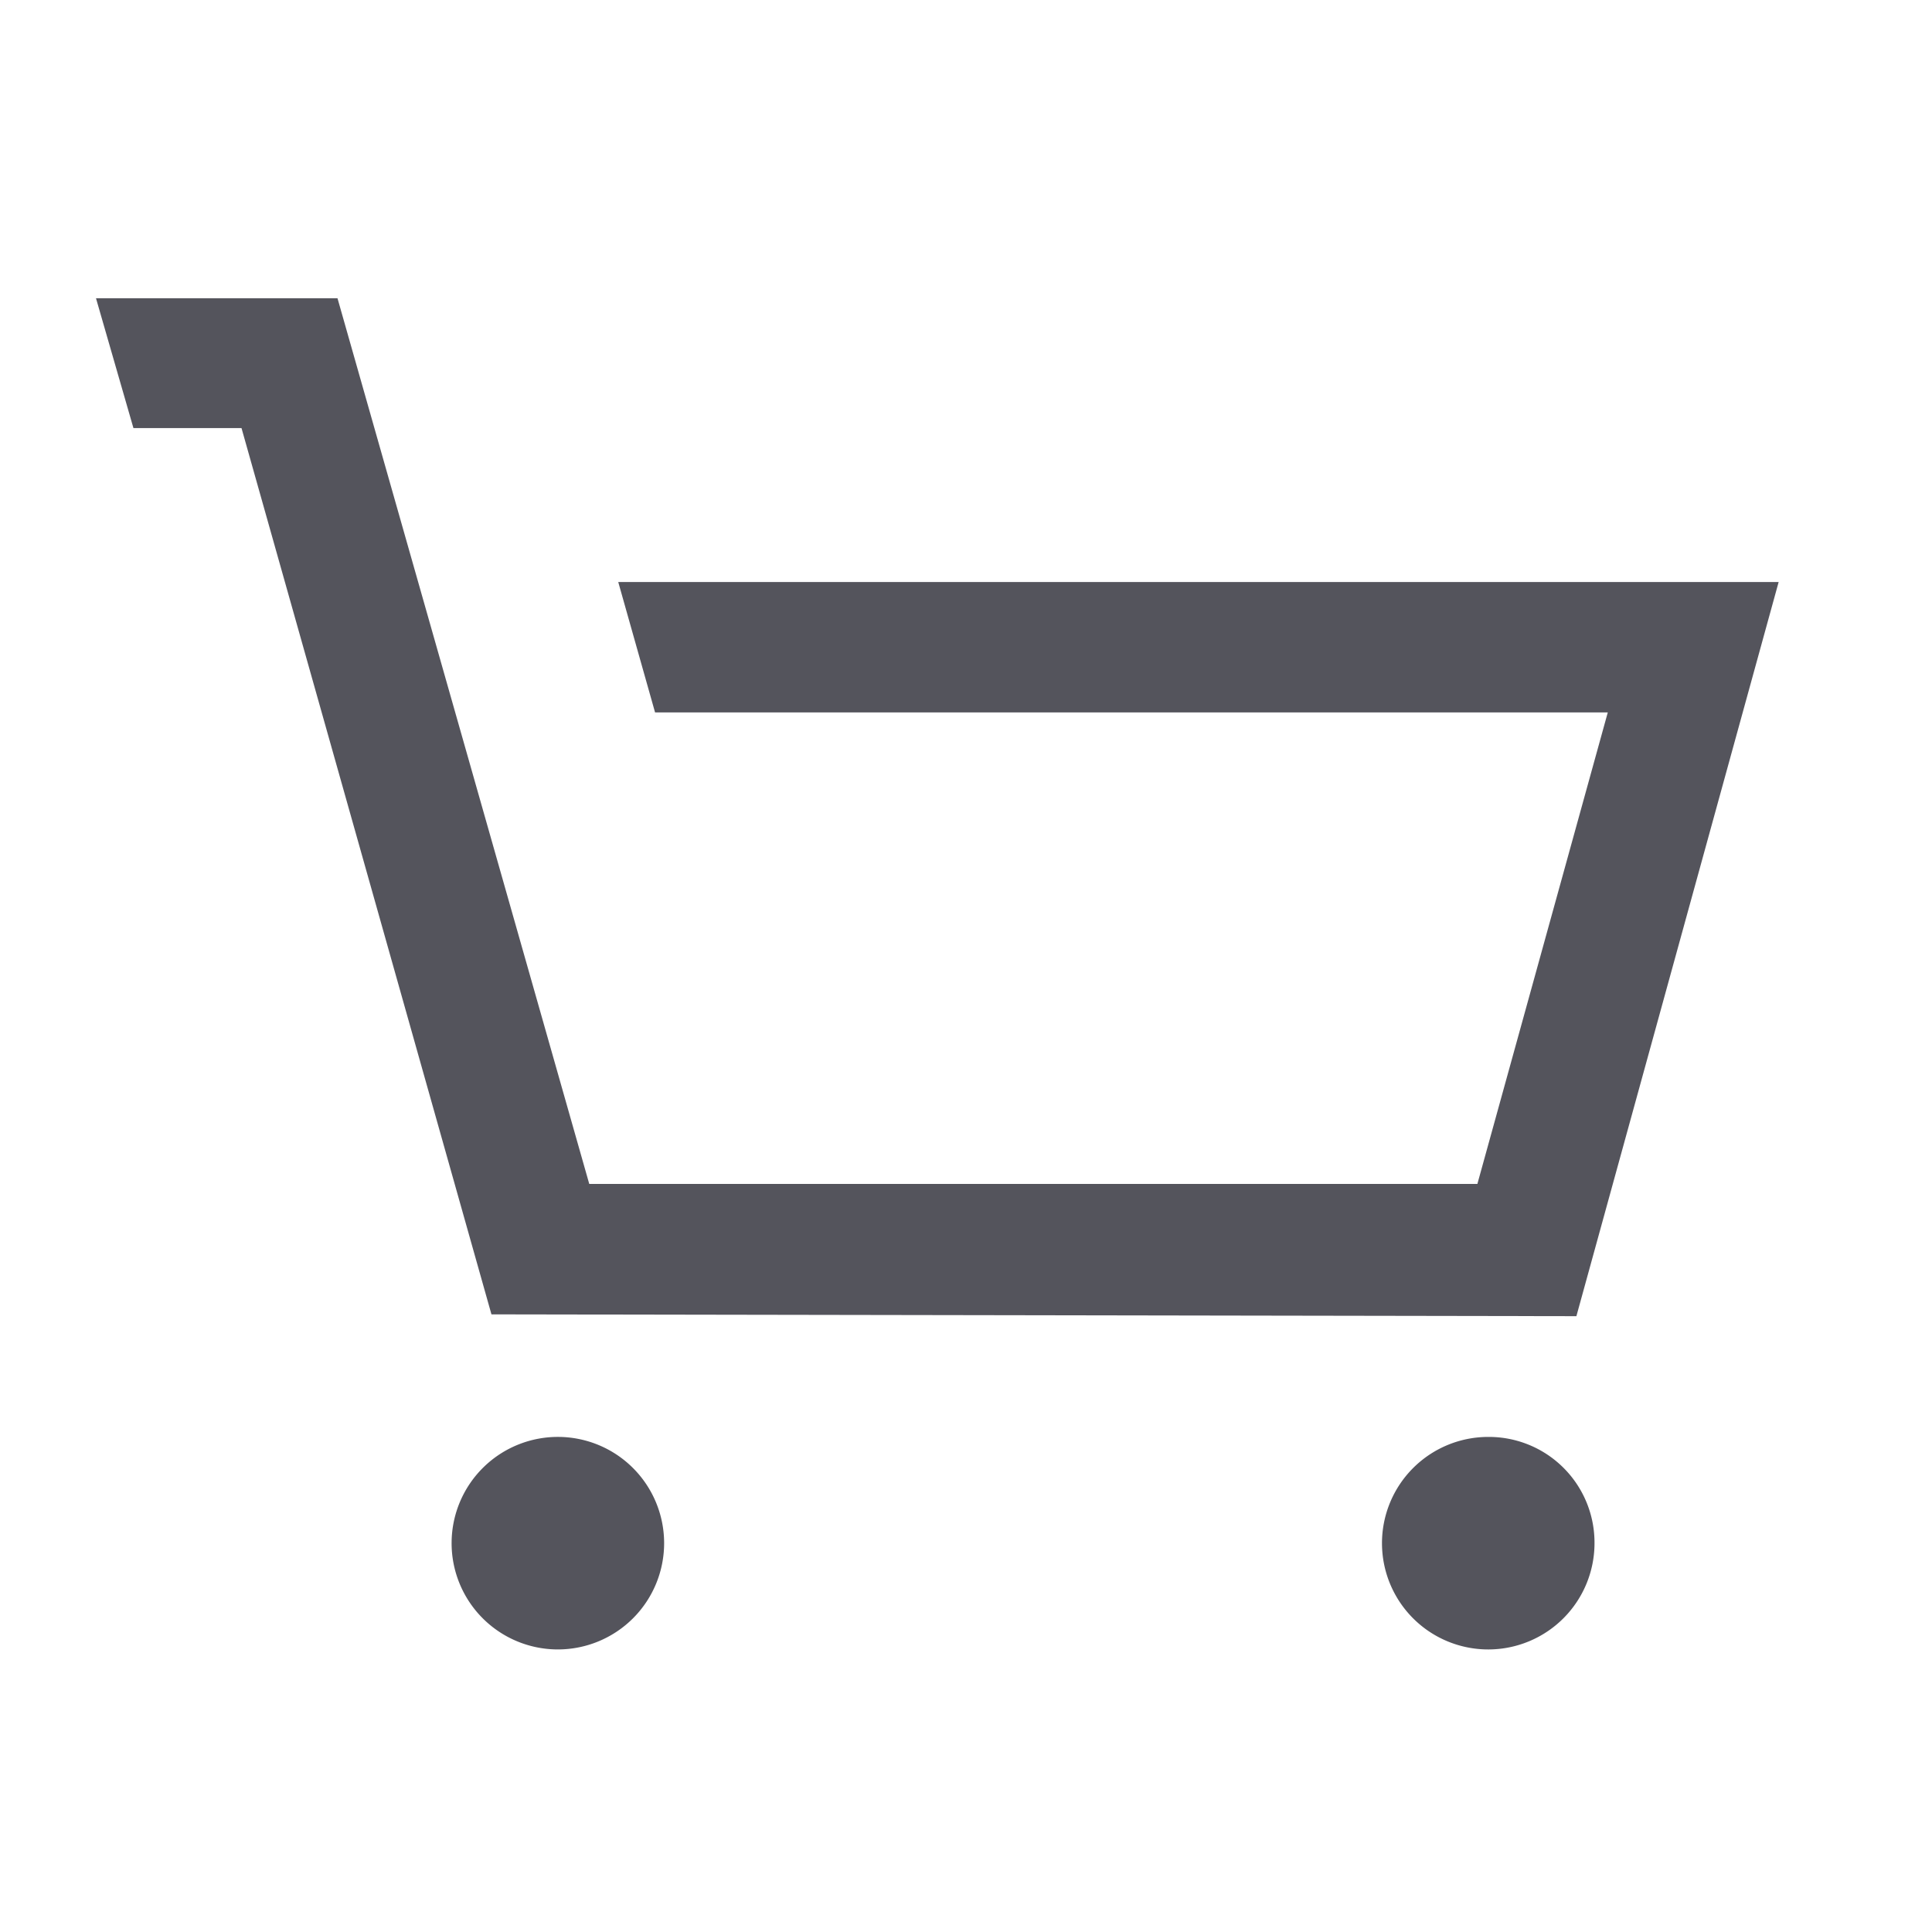
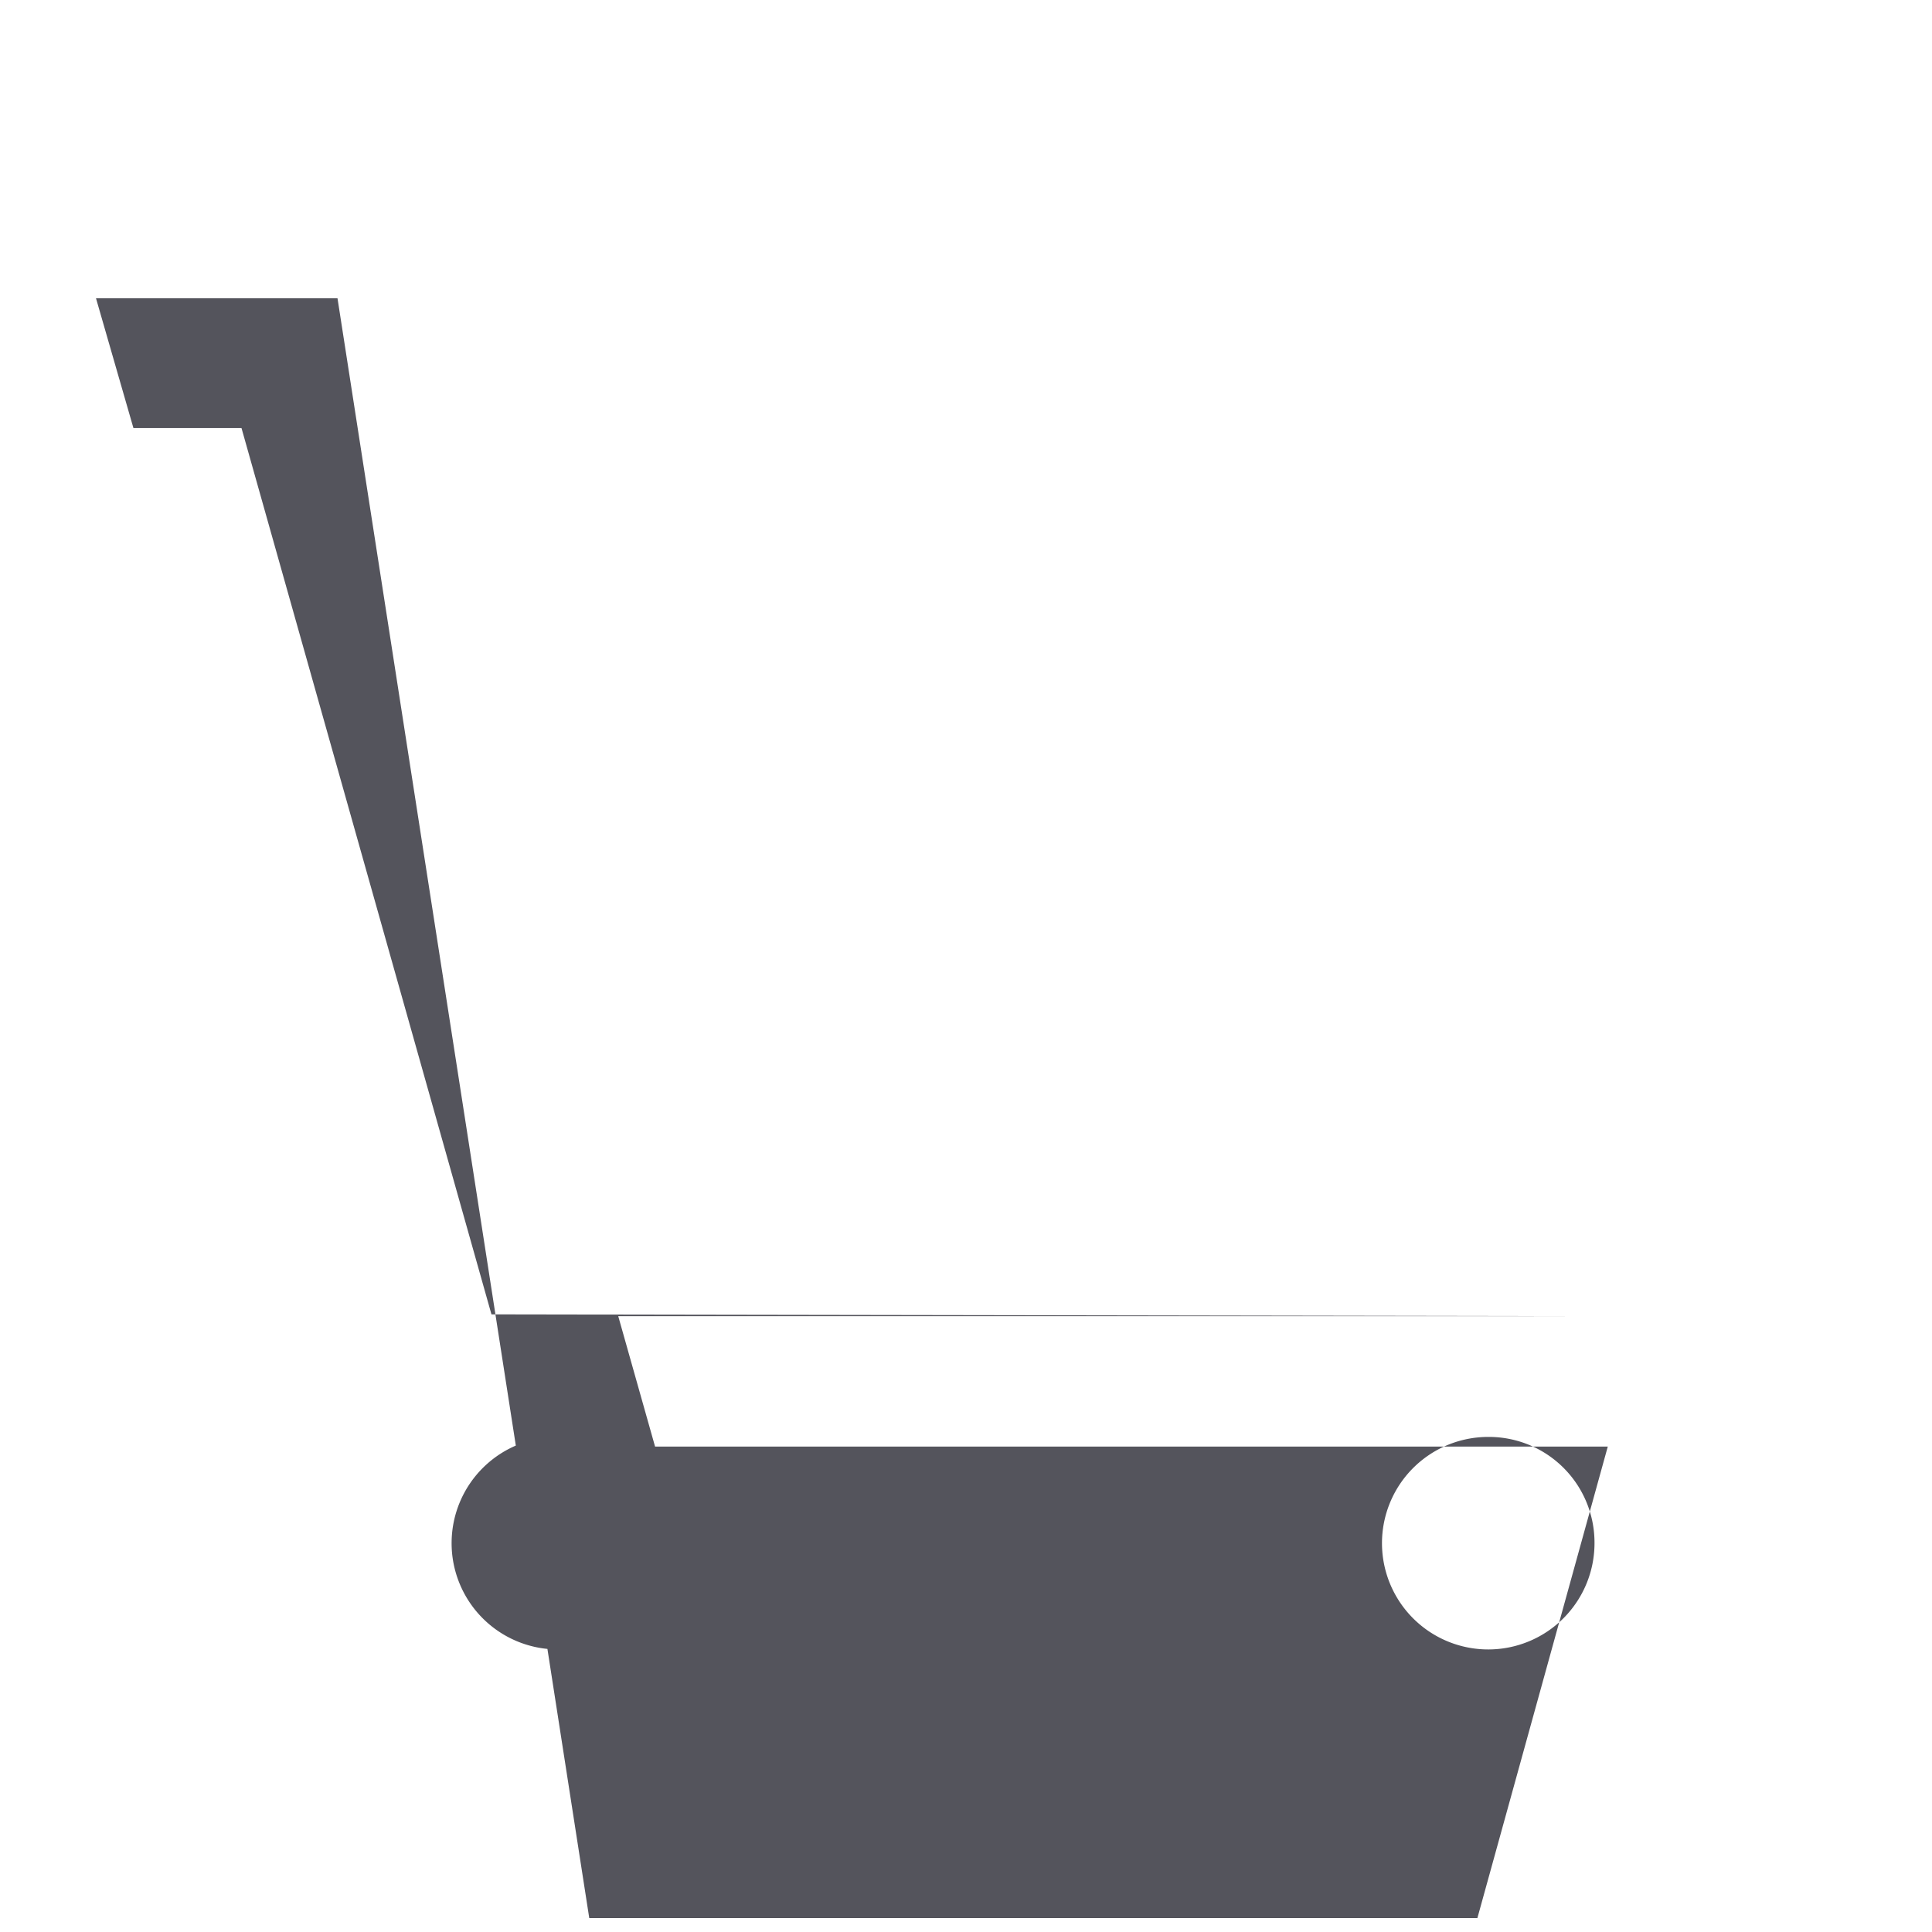
<svg xmlns="http://www.w3.org/2000/svg" viewBox="0 0 32 32">
-   <path class="cls-1" fill="#54545c" d="M11,25.55A1.76,1.76,0,1,1,9.27,23.8,1.76,1.76,0,0,1,11,25.55ZM24.65,23.8a1.76,1.76,0,1,0,1.76,1.75A1.75,1.75,0,0,0,24.65,23.8Zm1.46-2L29.46,9.64H10.24l.61,2.16H26.63l-2.16,7.81H9.76L5.59,4.94h-4l.62,2.15H4L8.14,21.77Z" />
+   <path class="cls-1" fill="#54545c" d="M11,25.55A1.76,1.76,0,1,1,9.27,23.8,1.76,1.76,0,0,1,11,25.55ZM24.65,23.8a1.76,1.76,0,1,0,1.76,1.75A1.75,1.75,0,0,0,24.65,23.8Zm1.46-2H10.24l.61,2.16H26.63l-2.16,7.81H9.76L5.59,4.94h-4l.62,2.15H4L8.14,21.77Z" />
</svg>